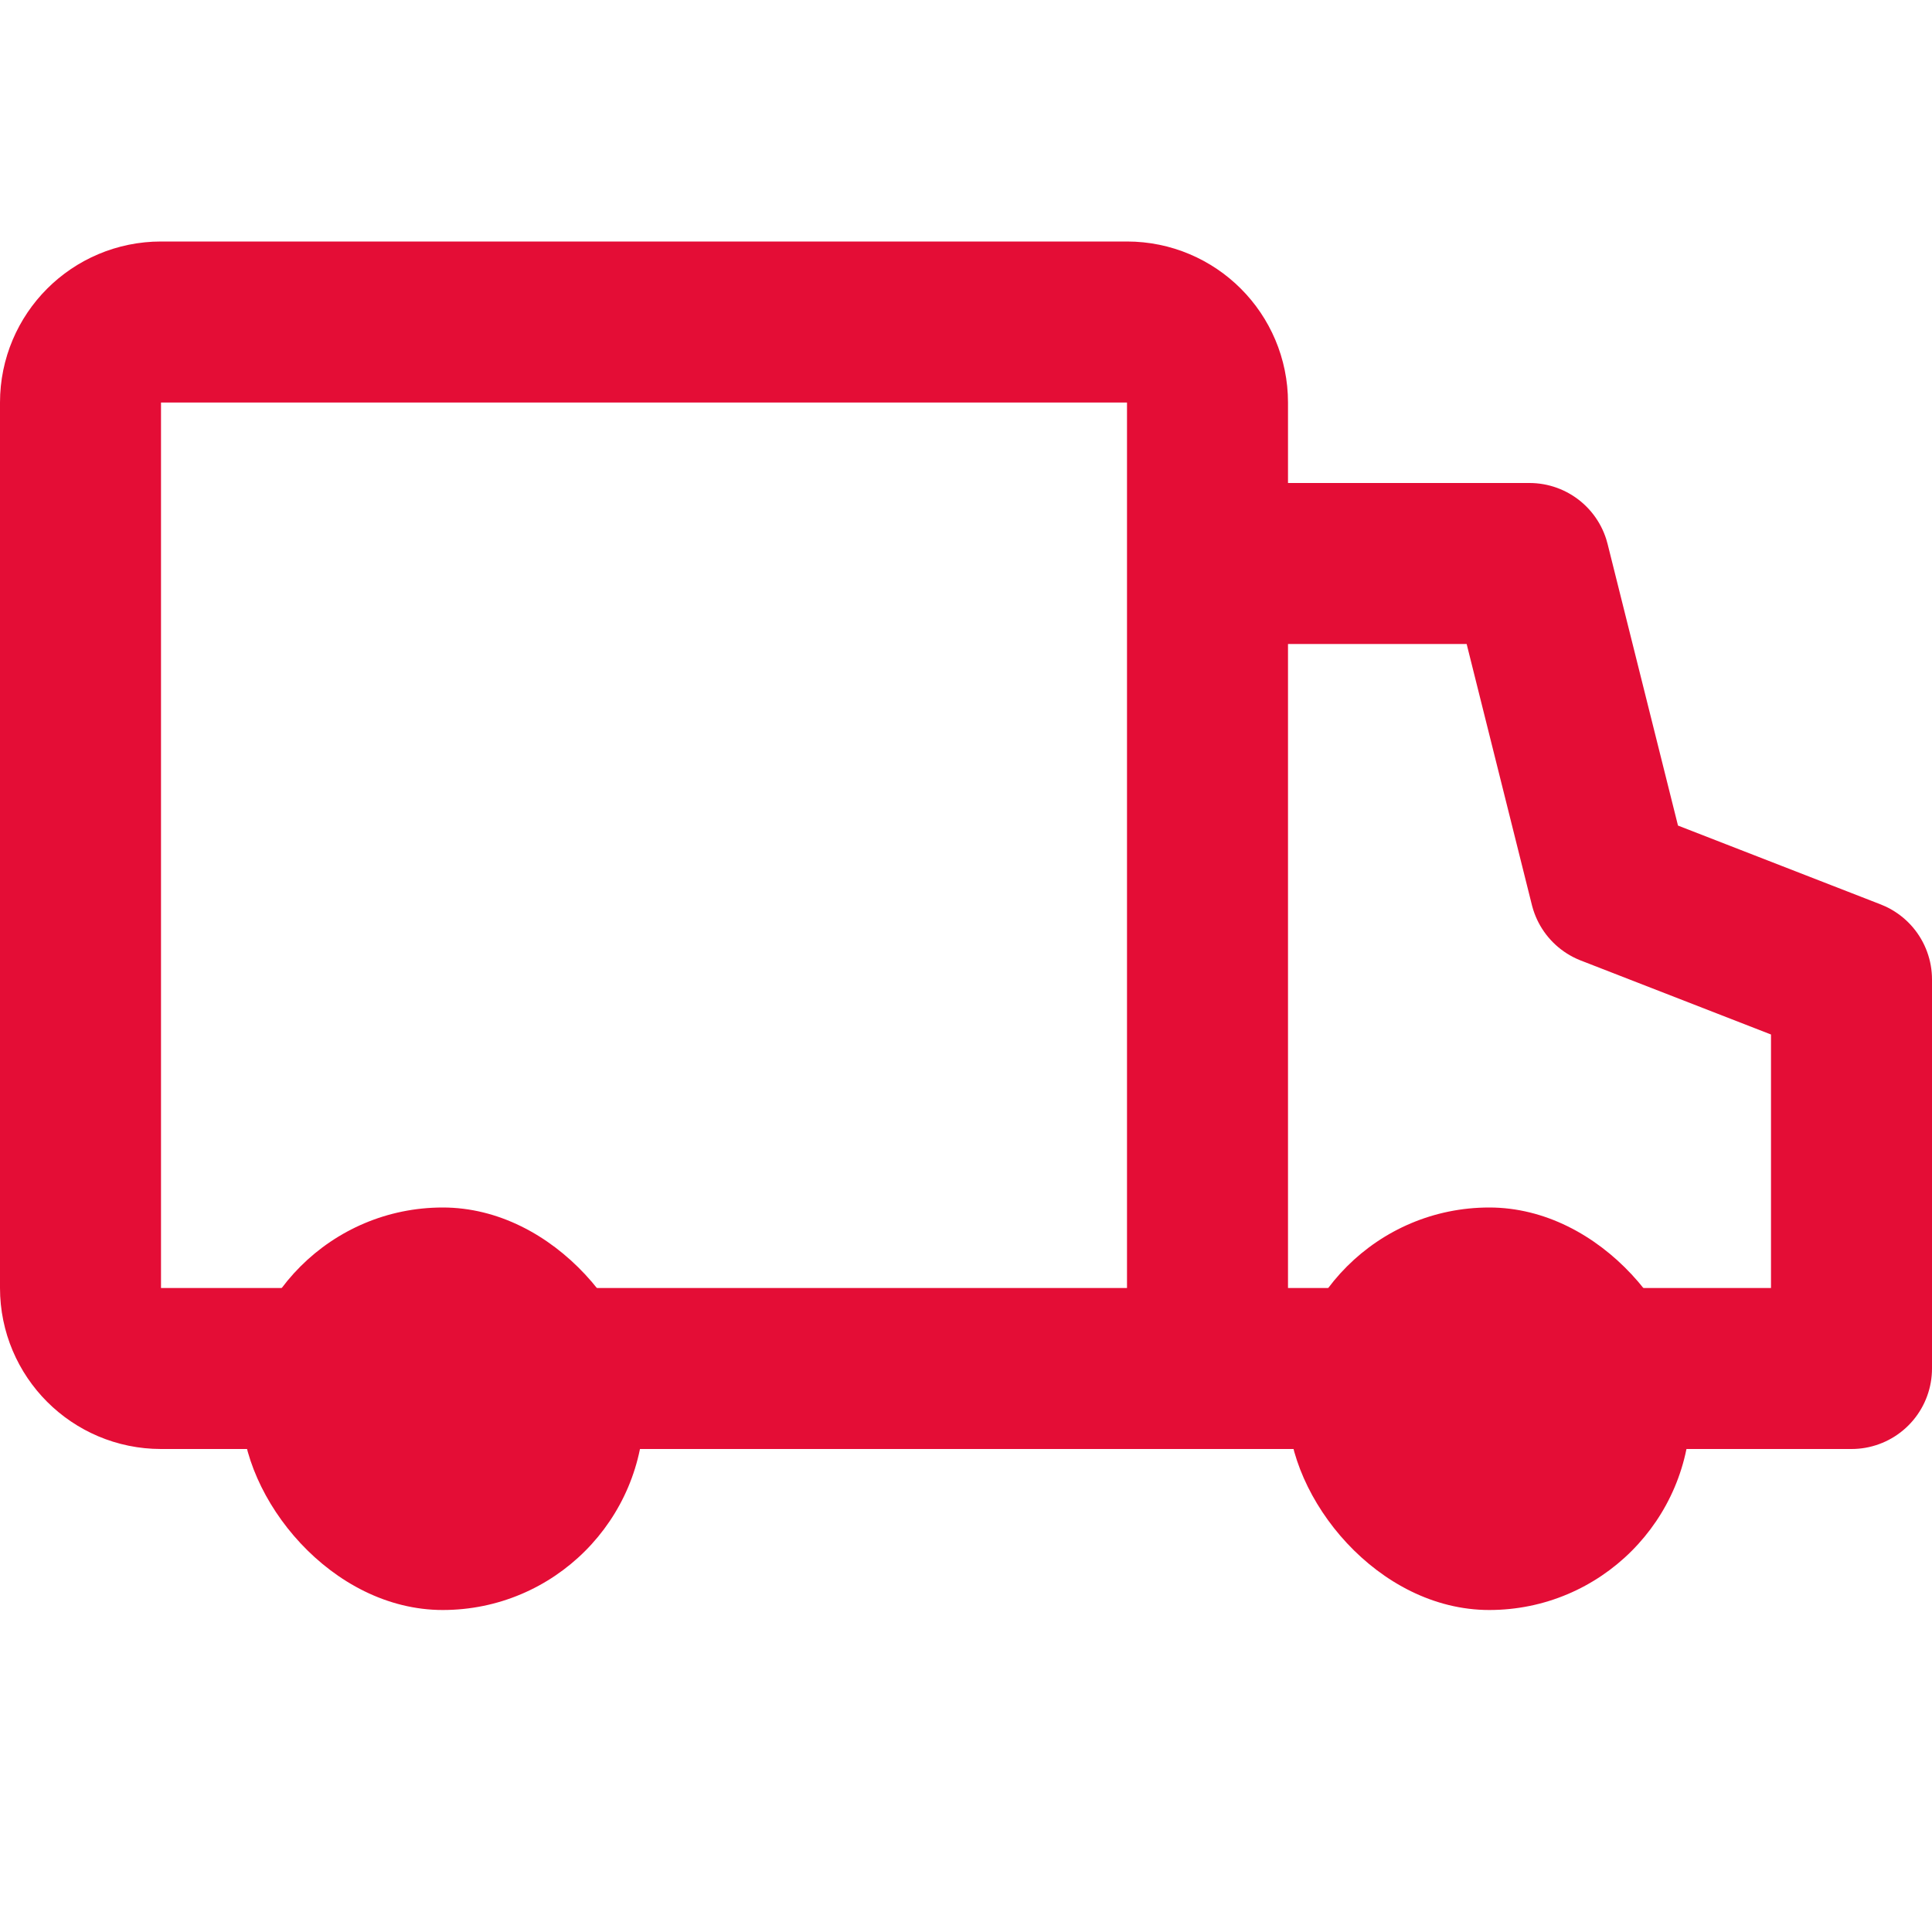
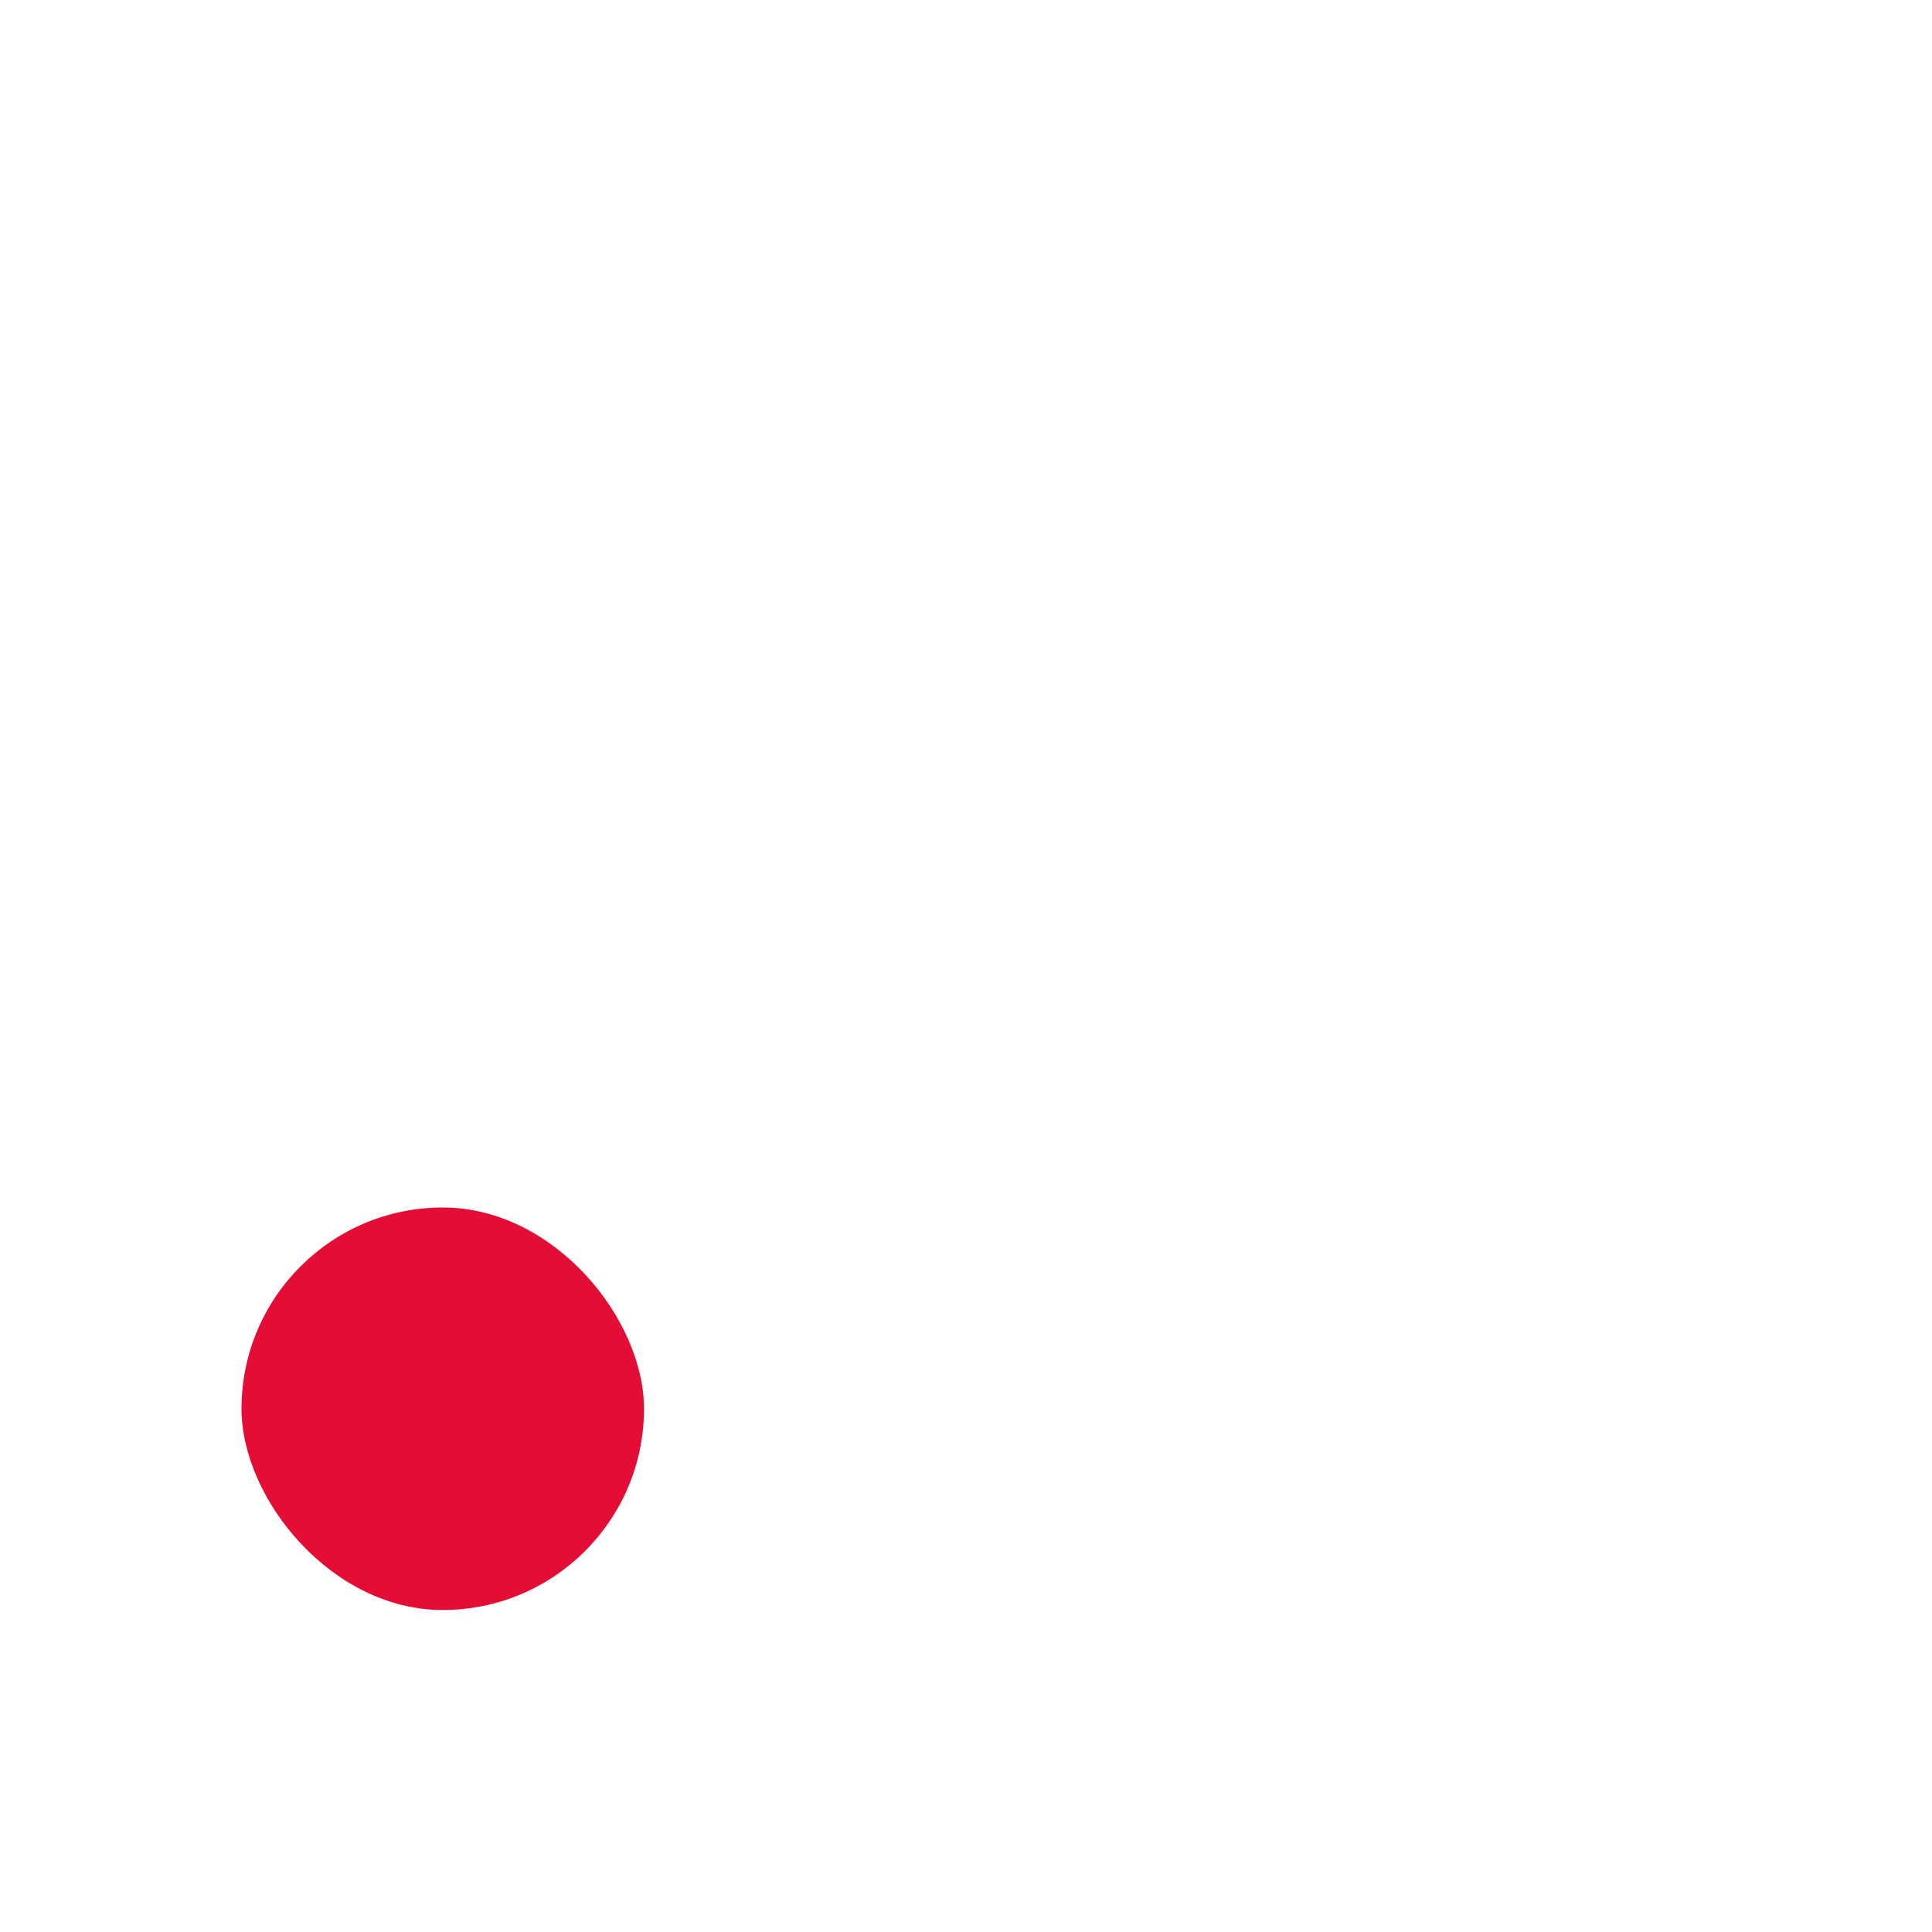
<svg xmlns="http://www.w3.org/2000/svg" width="24" height="24" viewBox="0 0 24 24" fill="none">
-   <path d="M15 7H19L20 11L23 12.167V17H15M15 7V5C15 4.448 14.552 4 14 4H2C1.448 4 1 4.448 1 5V16C1 16.552 1.448 17 2 17H15M15 7V17" stroke="#E40D36" stroke-width="2" stroke-linejoin="round" />
  <rect x="3" y="15" width="5" height="5" rx="2.5" fill="#E40D36" />
-   <rect x="16" y="15" width="5" height="5" rx="2.5" fill="#E40D36" />
</svg>